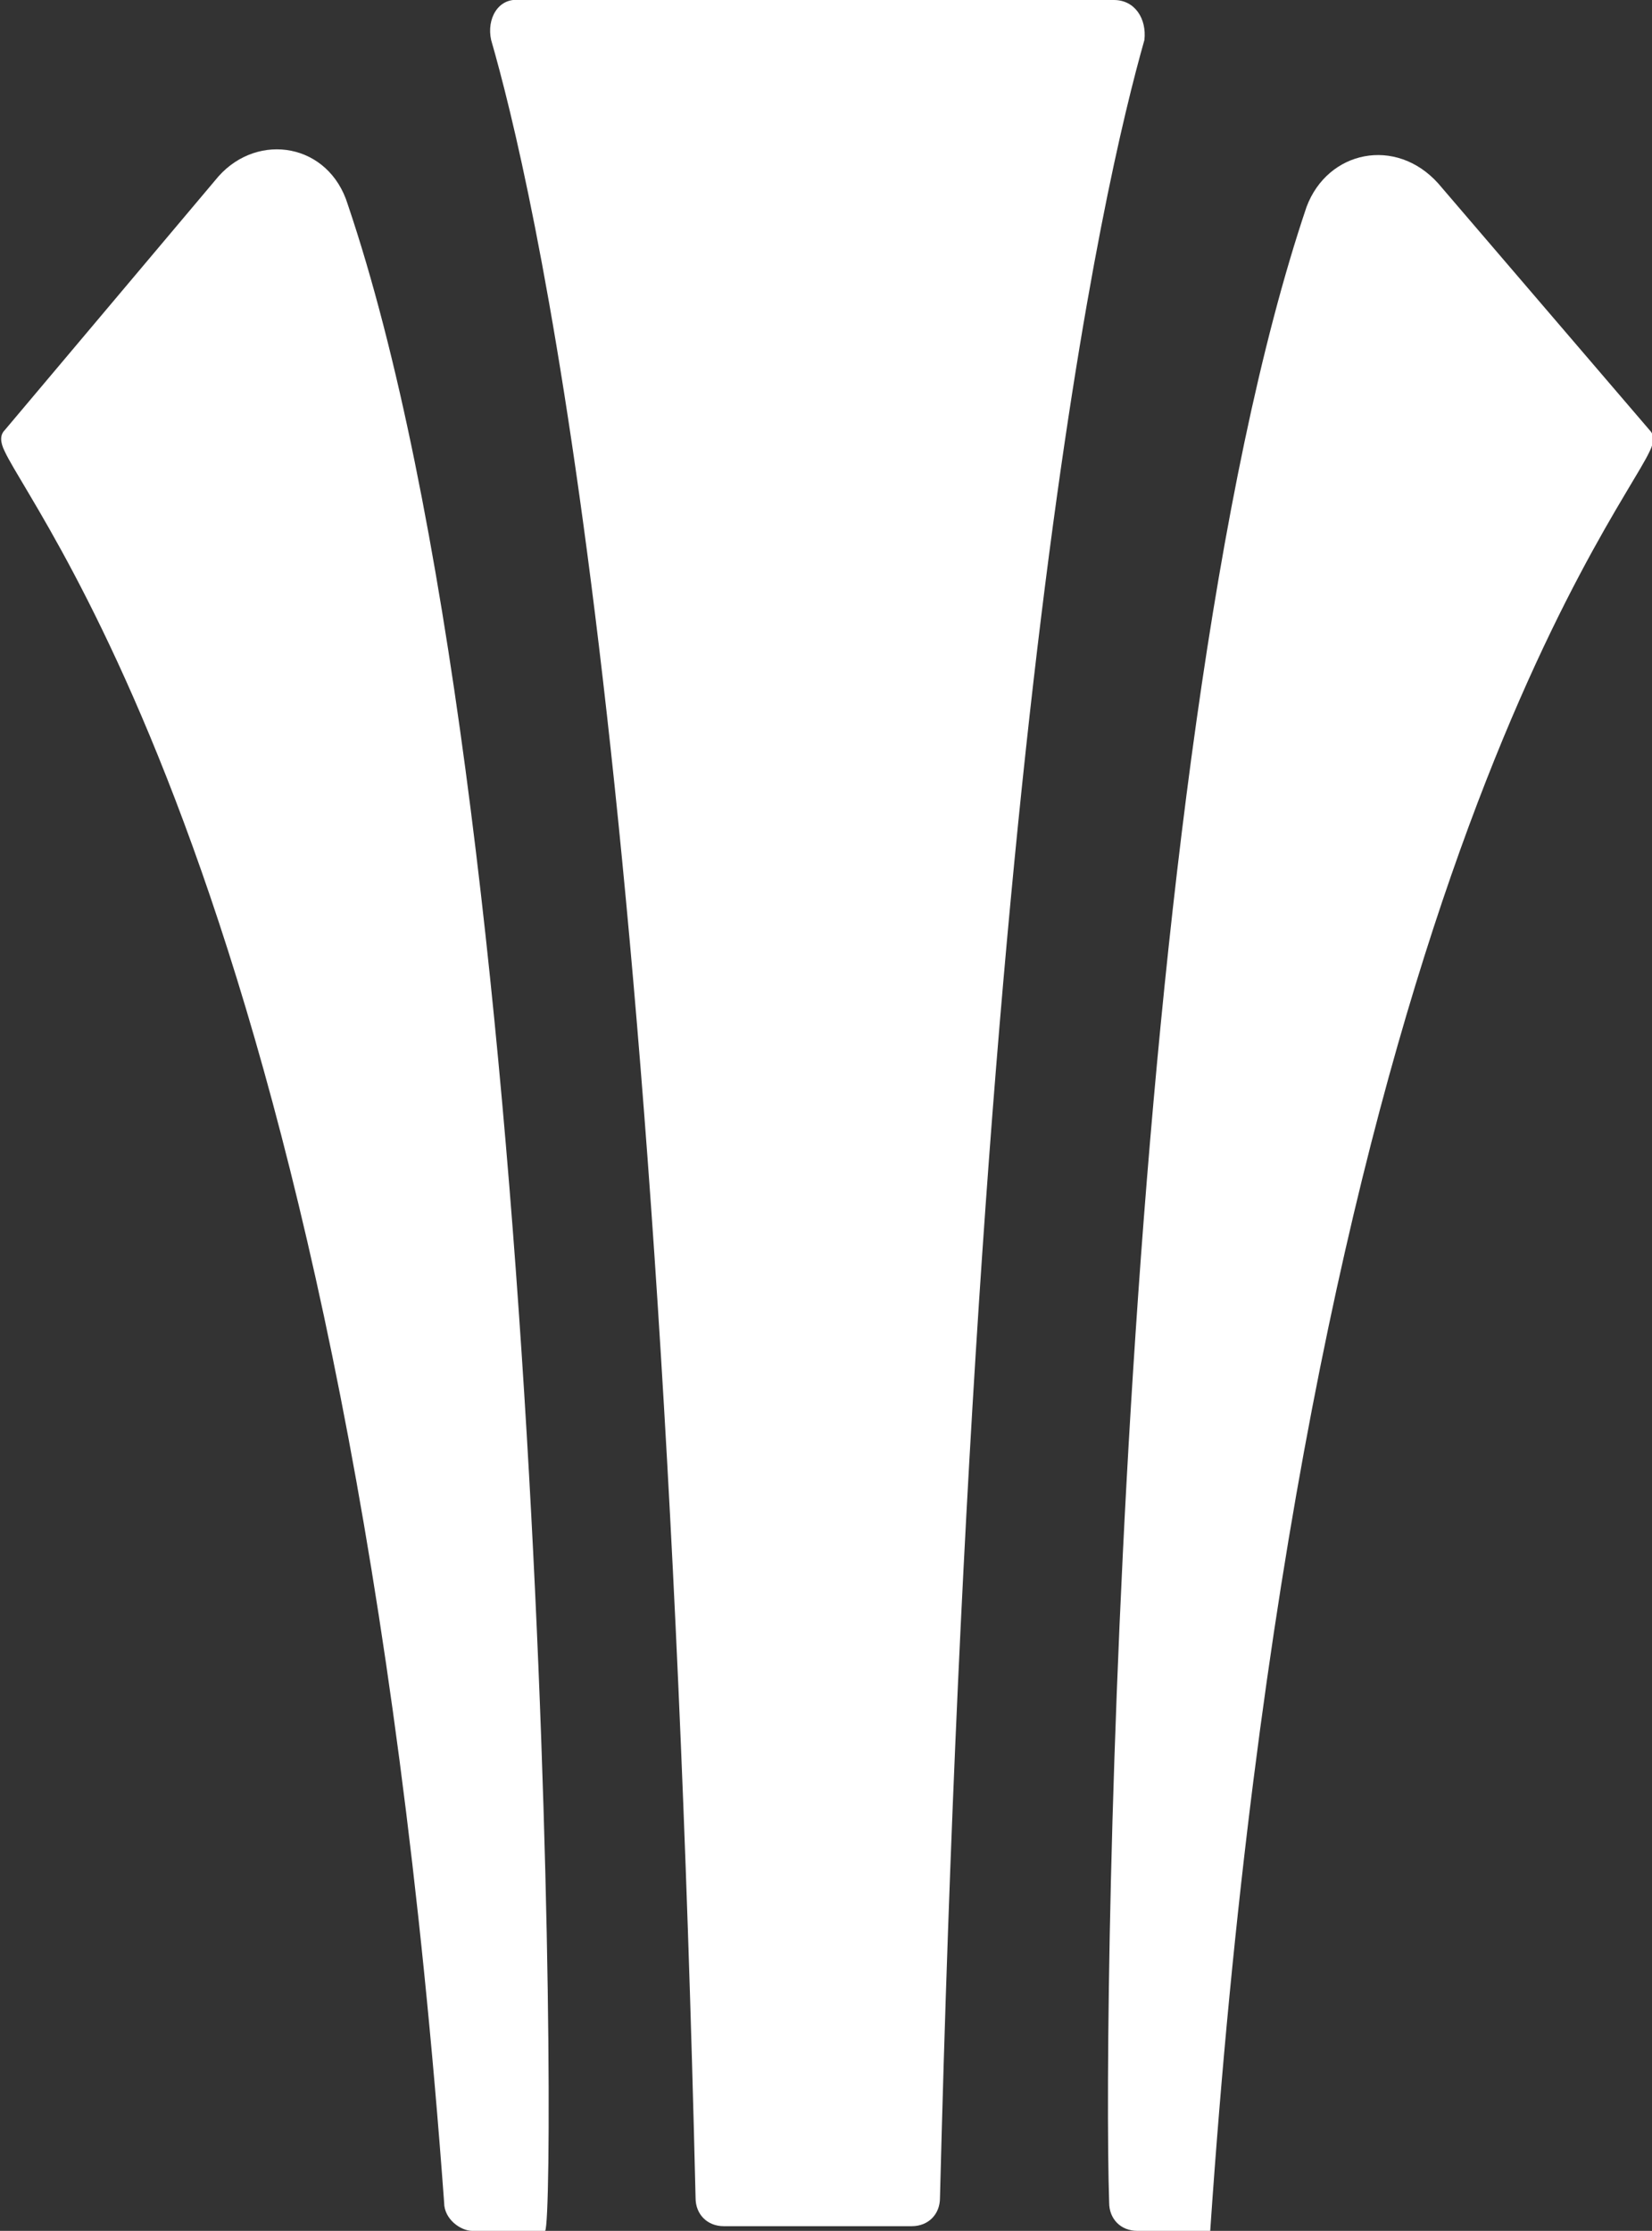
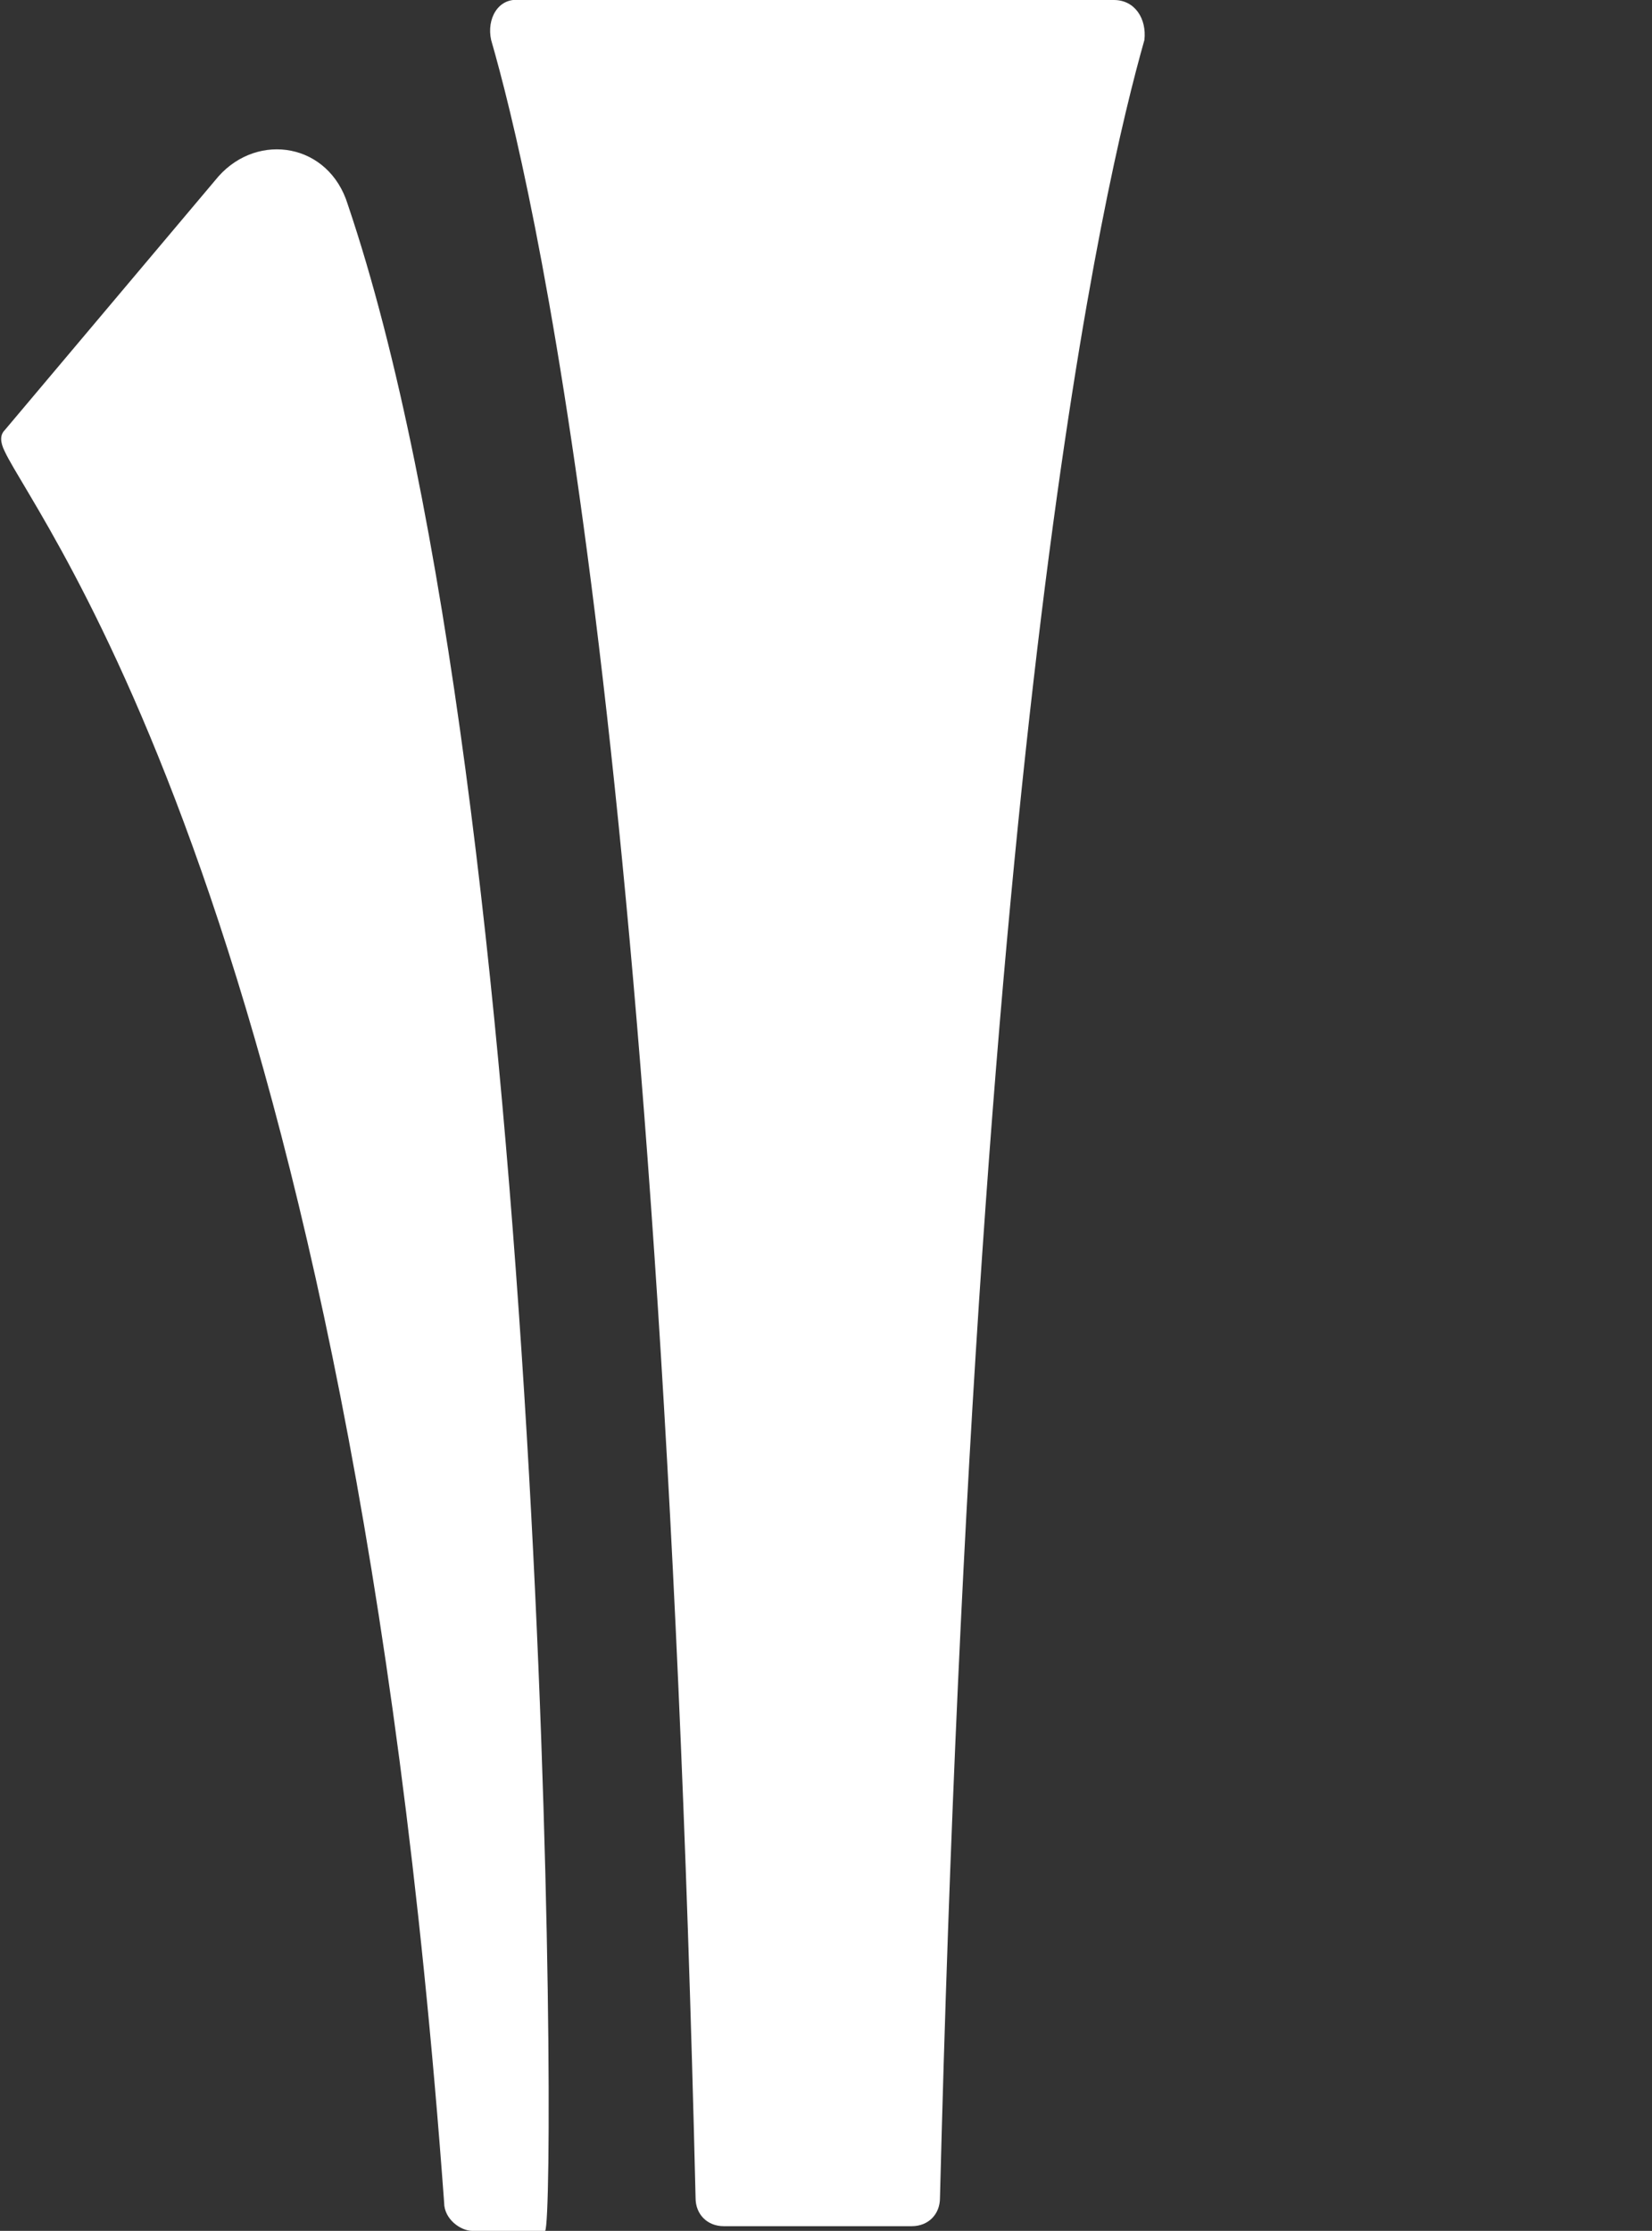
<svg xmlns="http://www.w3.org/2000/svg" version="1.1" id="Layer_1" x="0px" y="0px" viewBox="0 0 70.3 94.9" style="enable-background:new 0 0 70.3 94.9;" xml:space="preserve">
  <rect x="0" y="0" width="70.3" height="94.9" fill="#333333" stroke="none" />
  <style type="text/css">
	.st0{fill:#FFFFFF;}
</style>
  <g>
    <path class="st0" d="M20.9,1.7c1.7,5.9,7.2,28.7,8.7,91.8c0,0.7,0.5,1.2,1.2,1.2h4h4c0.7,0,1.2-0.5,1.2-1.2   c1.6-63.1,7-85.8,8.7-91.8C48.8,0.8,48.3,0,47.4,0H22.1C21.2-0.1,20.7,0.8,20.9,1.7z" />
    <path class="st0" d="M0.2,18.3c-0.2,0.2-0.2,0.5,0,0.9c1.4,3,14.7,19.8,18.7,74.5c0,0.7,0.7,1.2,1.2,1.2h3.1l0,0   c0.5-0.9,0.2-60.8-8.4-86.2C14,6.1,11,5.6,9.3,7.5L0.2,18.3z" />
-     <path class="st0" d="M70.2,18.3c0.2,0.2,0.2,0.5,0,0.9c-1.4,3-14.9,19.9-18.7,75.7h-3.1c-0.7,0-1.2-0.5-1.2-1.2   c-0.3-8.9,0.5-61.5,8.4-84.9c0.9-2.4,3.8-3,5.6-1L70.2,18.3z" />
  </g>
</svg>